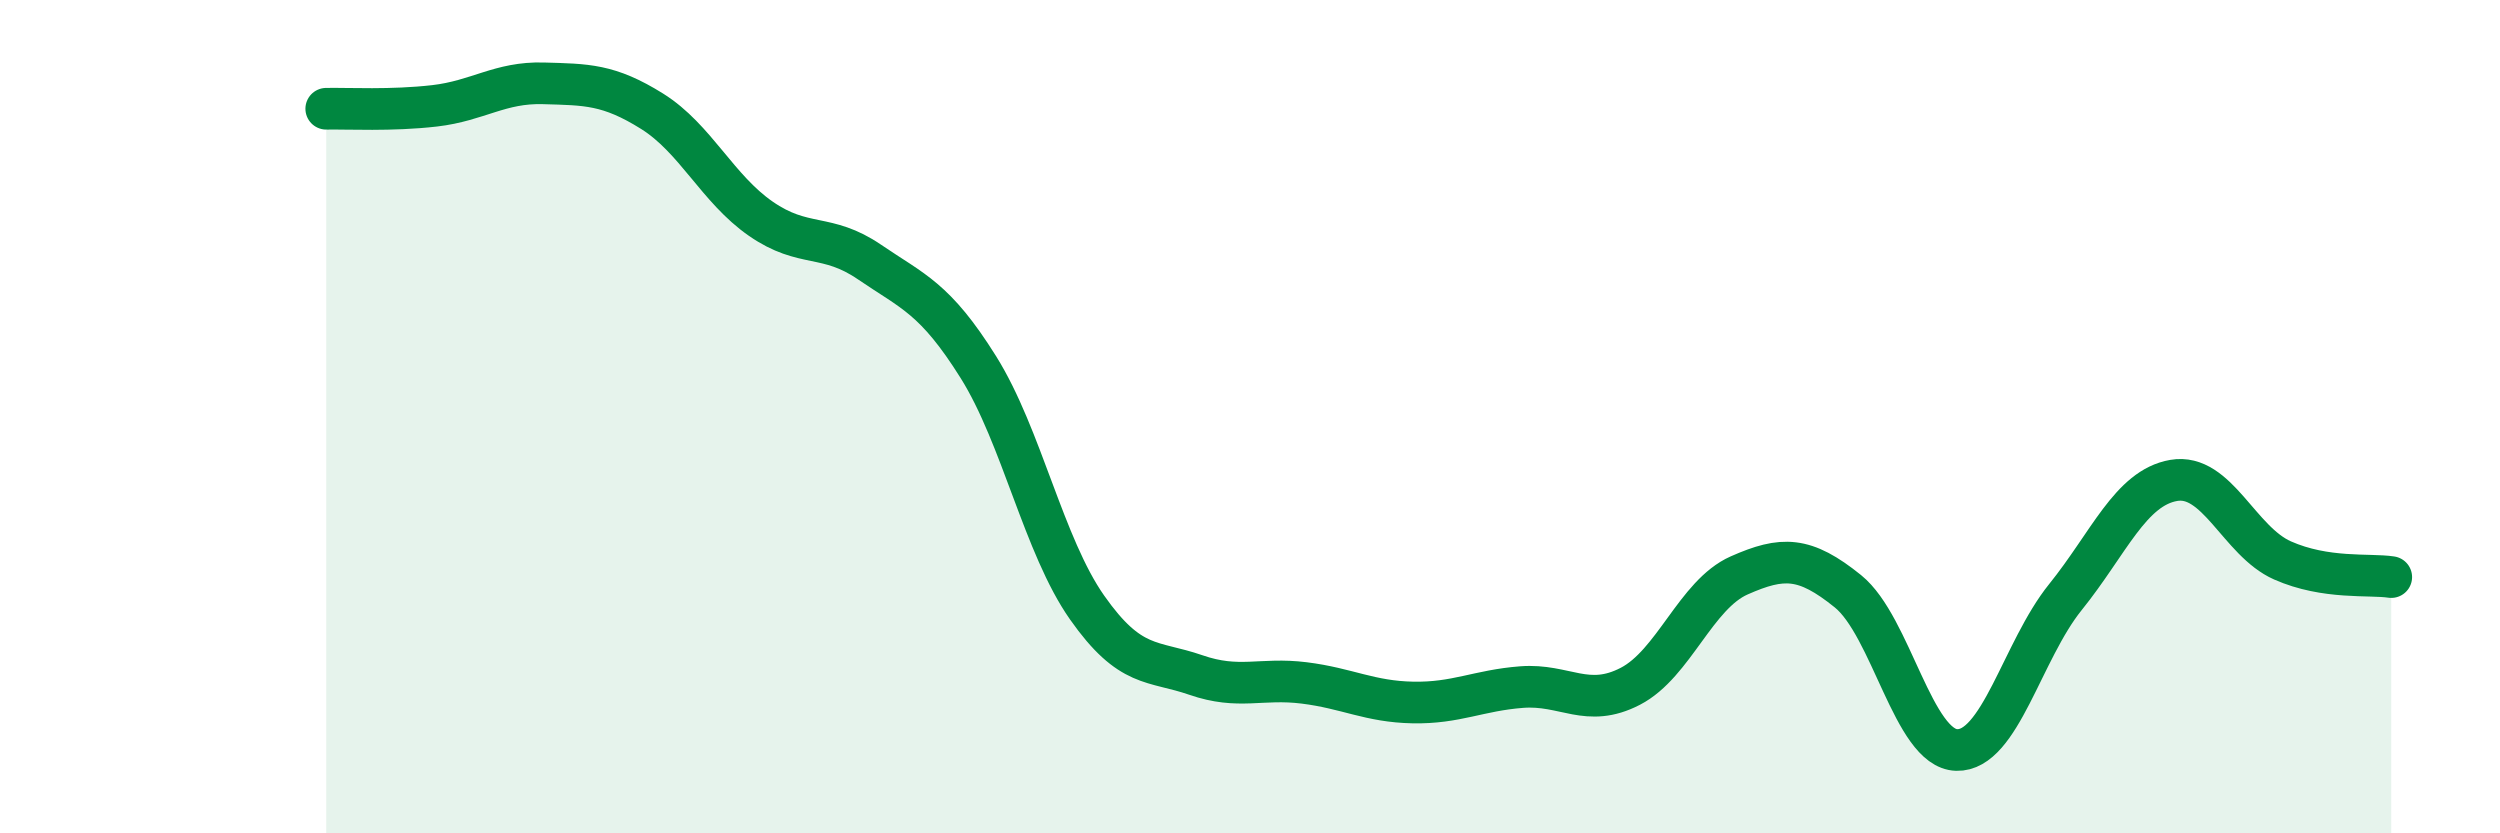
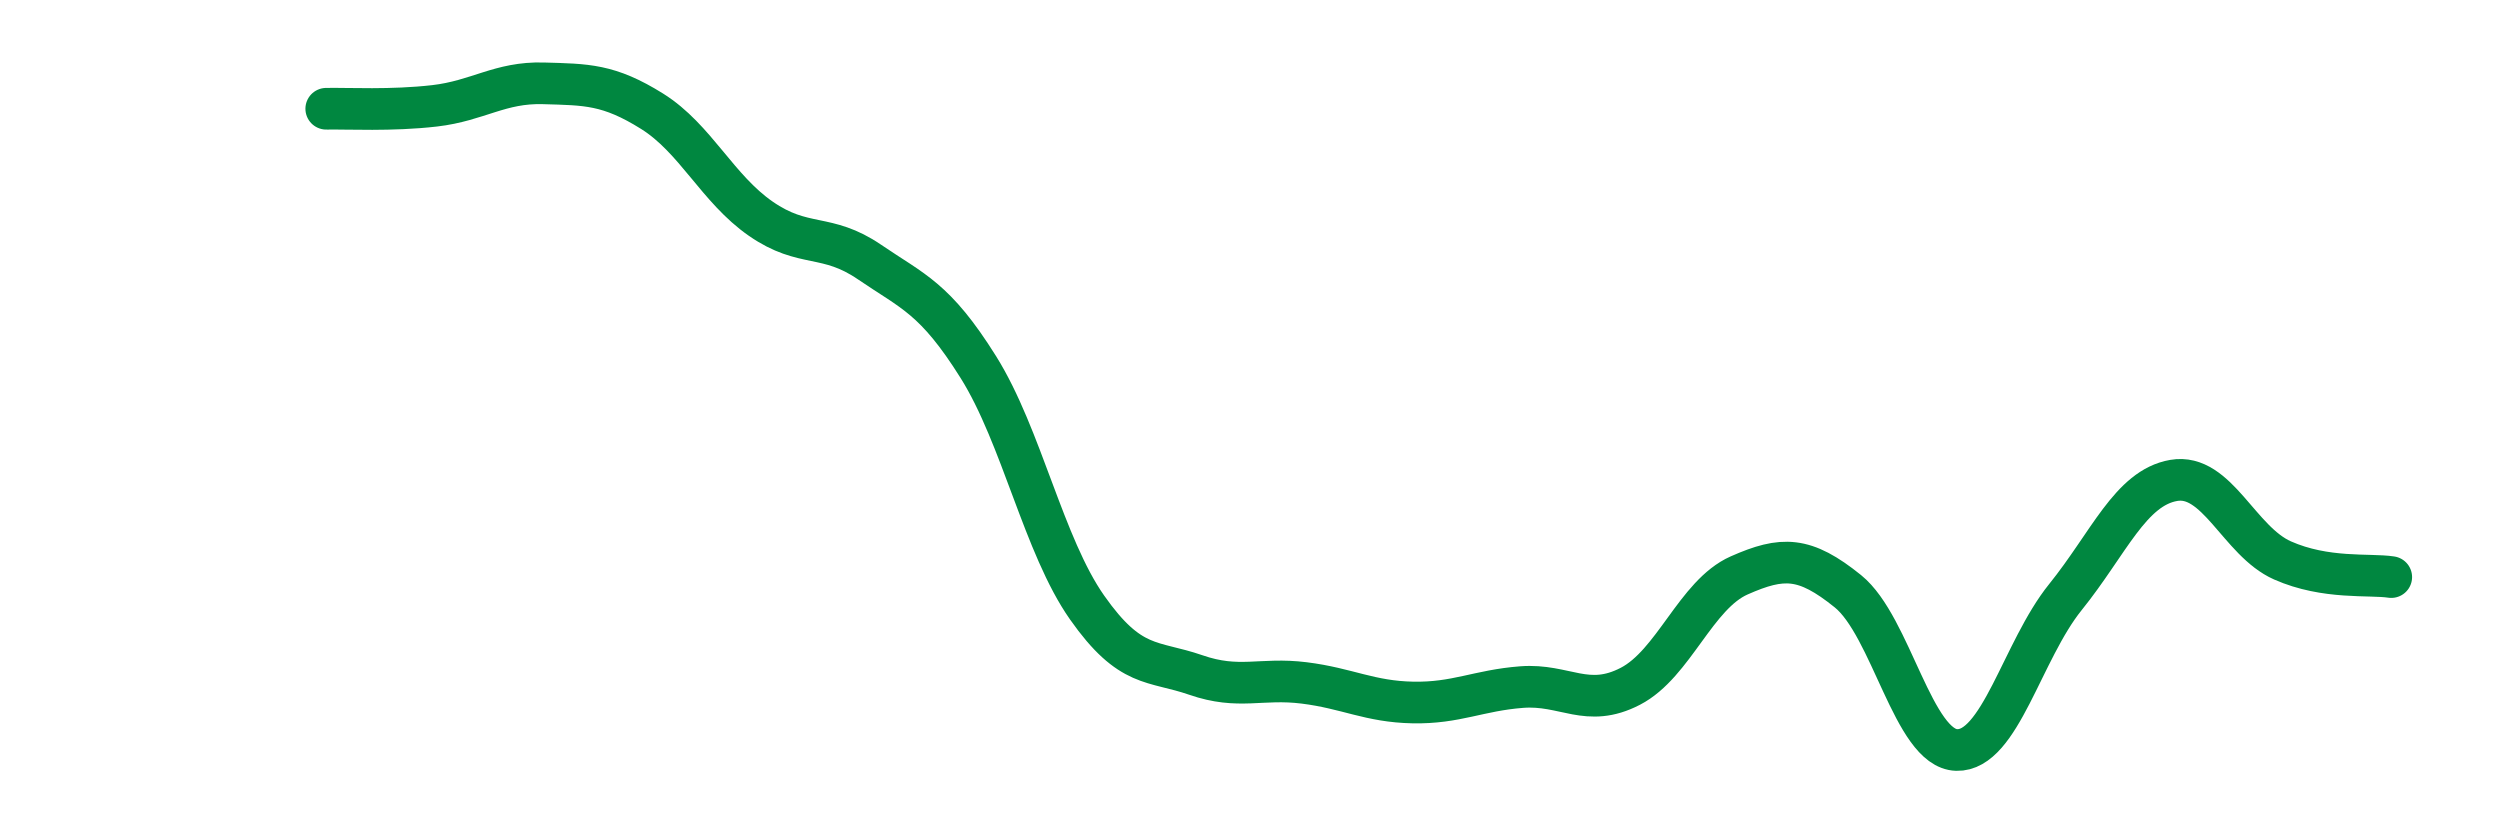
<svg xmlns="http://www.w3.org/2000/svg" width="60" height="20" viewBox="0 0 60 20">
-   <path d="M 7.83,2.61 C 8.35,2.6 9.39,2.66 10.43,2.54 C 11.47,2.42 12,1.97 13.04,2 C 14.08,2.03 14.61,2.02 15.65,2.67 C 16.69,3.32 17.22,4.53 18.26,5.25 C 19.3,5.97 19.83,5.58 20.87,6.29 C 21.91,7 22.44,7.15 23.48,8.81 C 24.52,10.47 25.05,13.1 26.09,14.58 C 27.13,16.06 27.66,15.84 28.7,16.2 C 29.74,16.56 30.26,16.26 31.3,16.39 C 32.34,16.52 32.87,16.84 33.91,16.86 C 34.95,16.88 35.48,16.57 36.52,16.49 C 37.56,16.41 38.09,17.01 39.13,16.47 C 40.17,15.93 40.7,14.27 41.74,13.81 C 42.78,13.35 43.31,13.35 44.35,14.19 C 45.39,15.03 45.92,17.97 46.96,18 C 48,18.03 48.53,15.62 49.57,14.33 C 50.61,13.04 51.13,11.71 52.17,11.53 C 53.21,11.35 53.74,12.99 54.78,13.45 C 55.82,13.91 56.87,13.77 57.39,13.85L57.39 20L7.83 20Z" fill="#008740" opacity="0.1" stroke-linecap="round" stroke-linejoin="round" />
  <path d="M 7.83,2.61 C 8.35,2.6 9.39,2.66 10.43,2.54 C 11.47,2.42 12,1.97 13.04,2 C 14.08,2.03 14.61,2.02 15.65,2.67 C 16.69,3.32 17.22,4.53 18.26,5.25 C 19.3,5.97 19.83,5.58 20.87,6.29 C 21.91,7 22.44,7.15 23.48,8.81 C 24.52,10.47 25.05,13.1 26.09,14.58 C 27.13,16.06 27.66,15.84 28.7,16.2 C 29.74,16.56 30.26,16.26 31.3,16.39 C 32.34,16.52 32.87,16.84 33.91,16.86 C 34.95,16.88 35.48,16.57 36.52,16.49 C 37.56,16.41 38.09,17.01 39.13,16.47 C 40.17,15.93 40.7,14.27 41.74,13.81 C 42.78,13.35 43.31,13.35 44.35,14.19 C 45.39,15.03 45.92,17.97 46.96,18 C 48,18.03 48.53,15.62 49.57,14.33 C 50.61,13.04 51.13,11.71 52.17,11.53 C 53.21,11.35 53.74,12.99 54.78,13.45 C 55.82,13.91 56.87,13.77 57.39,13.85" stroke="#008740" stroke-width="1" fill="none" stroke-linecap="round" stroke-linejoin="round" />
</svg>